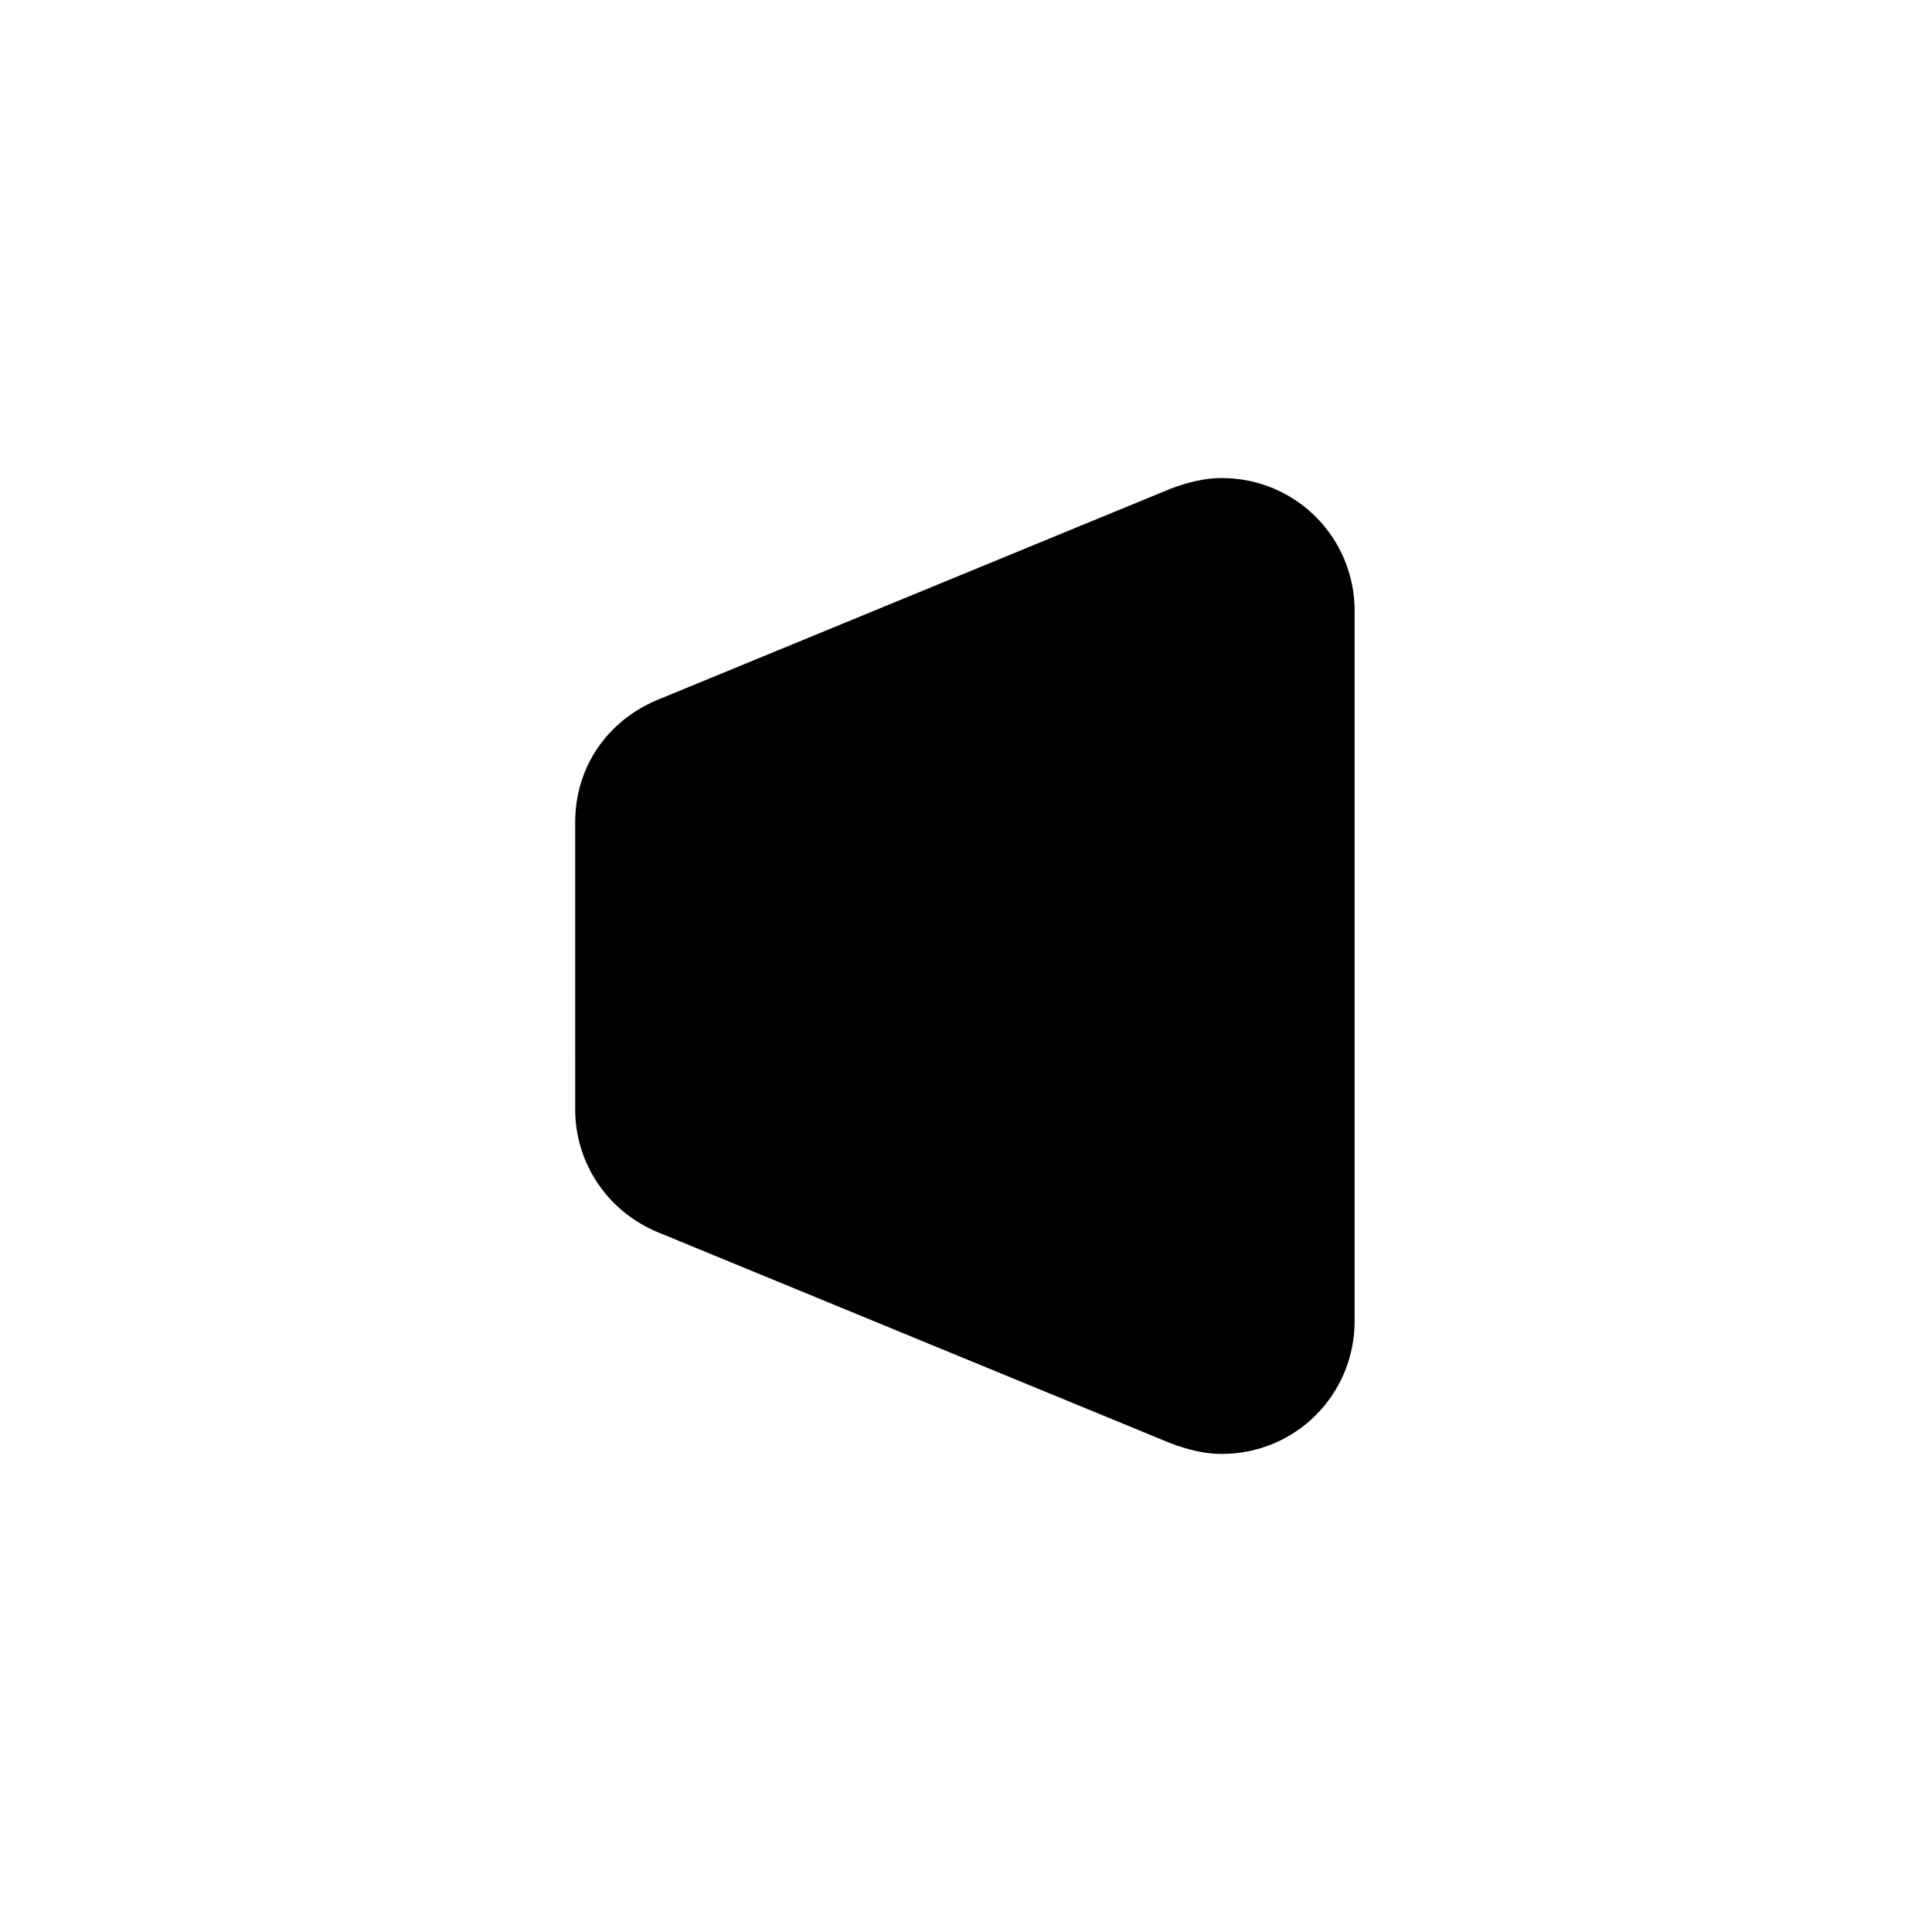
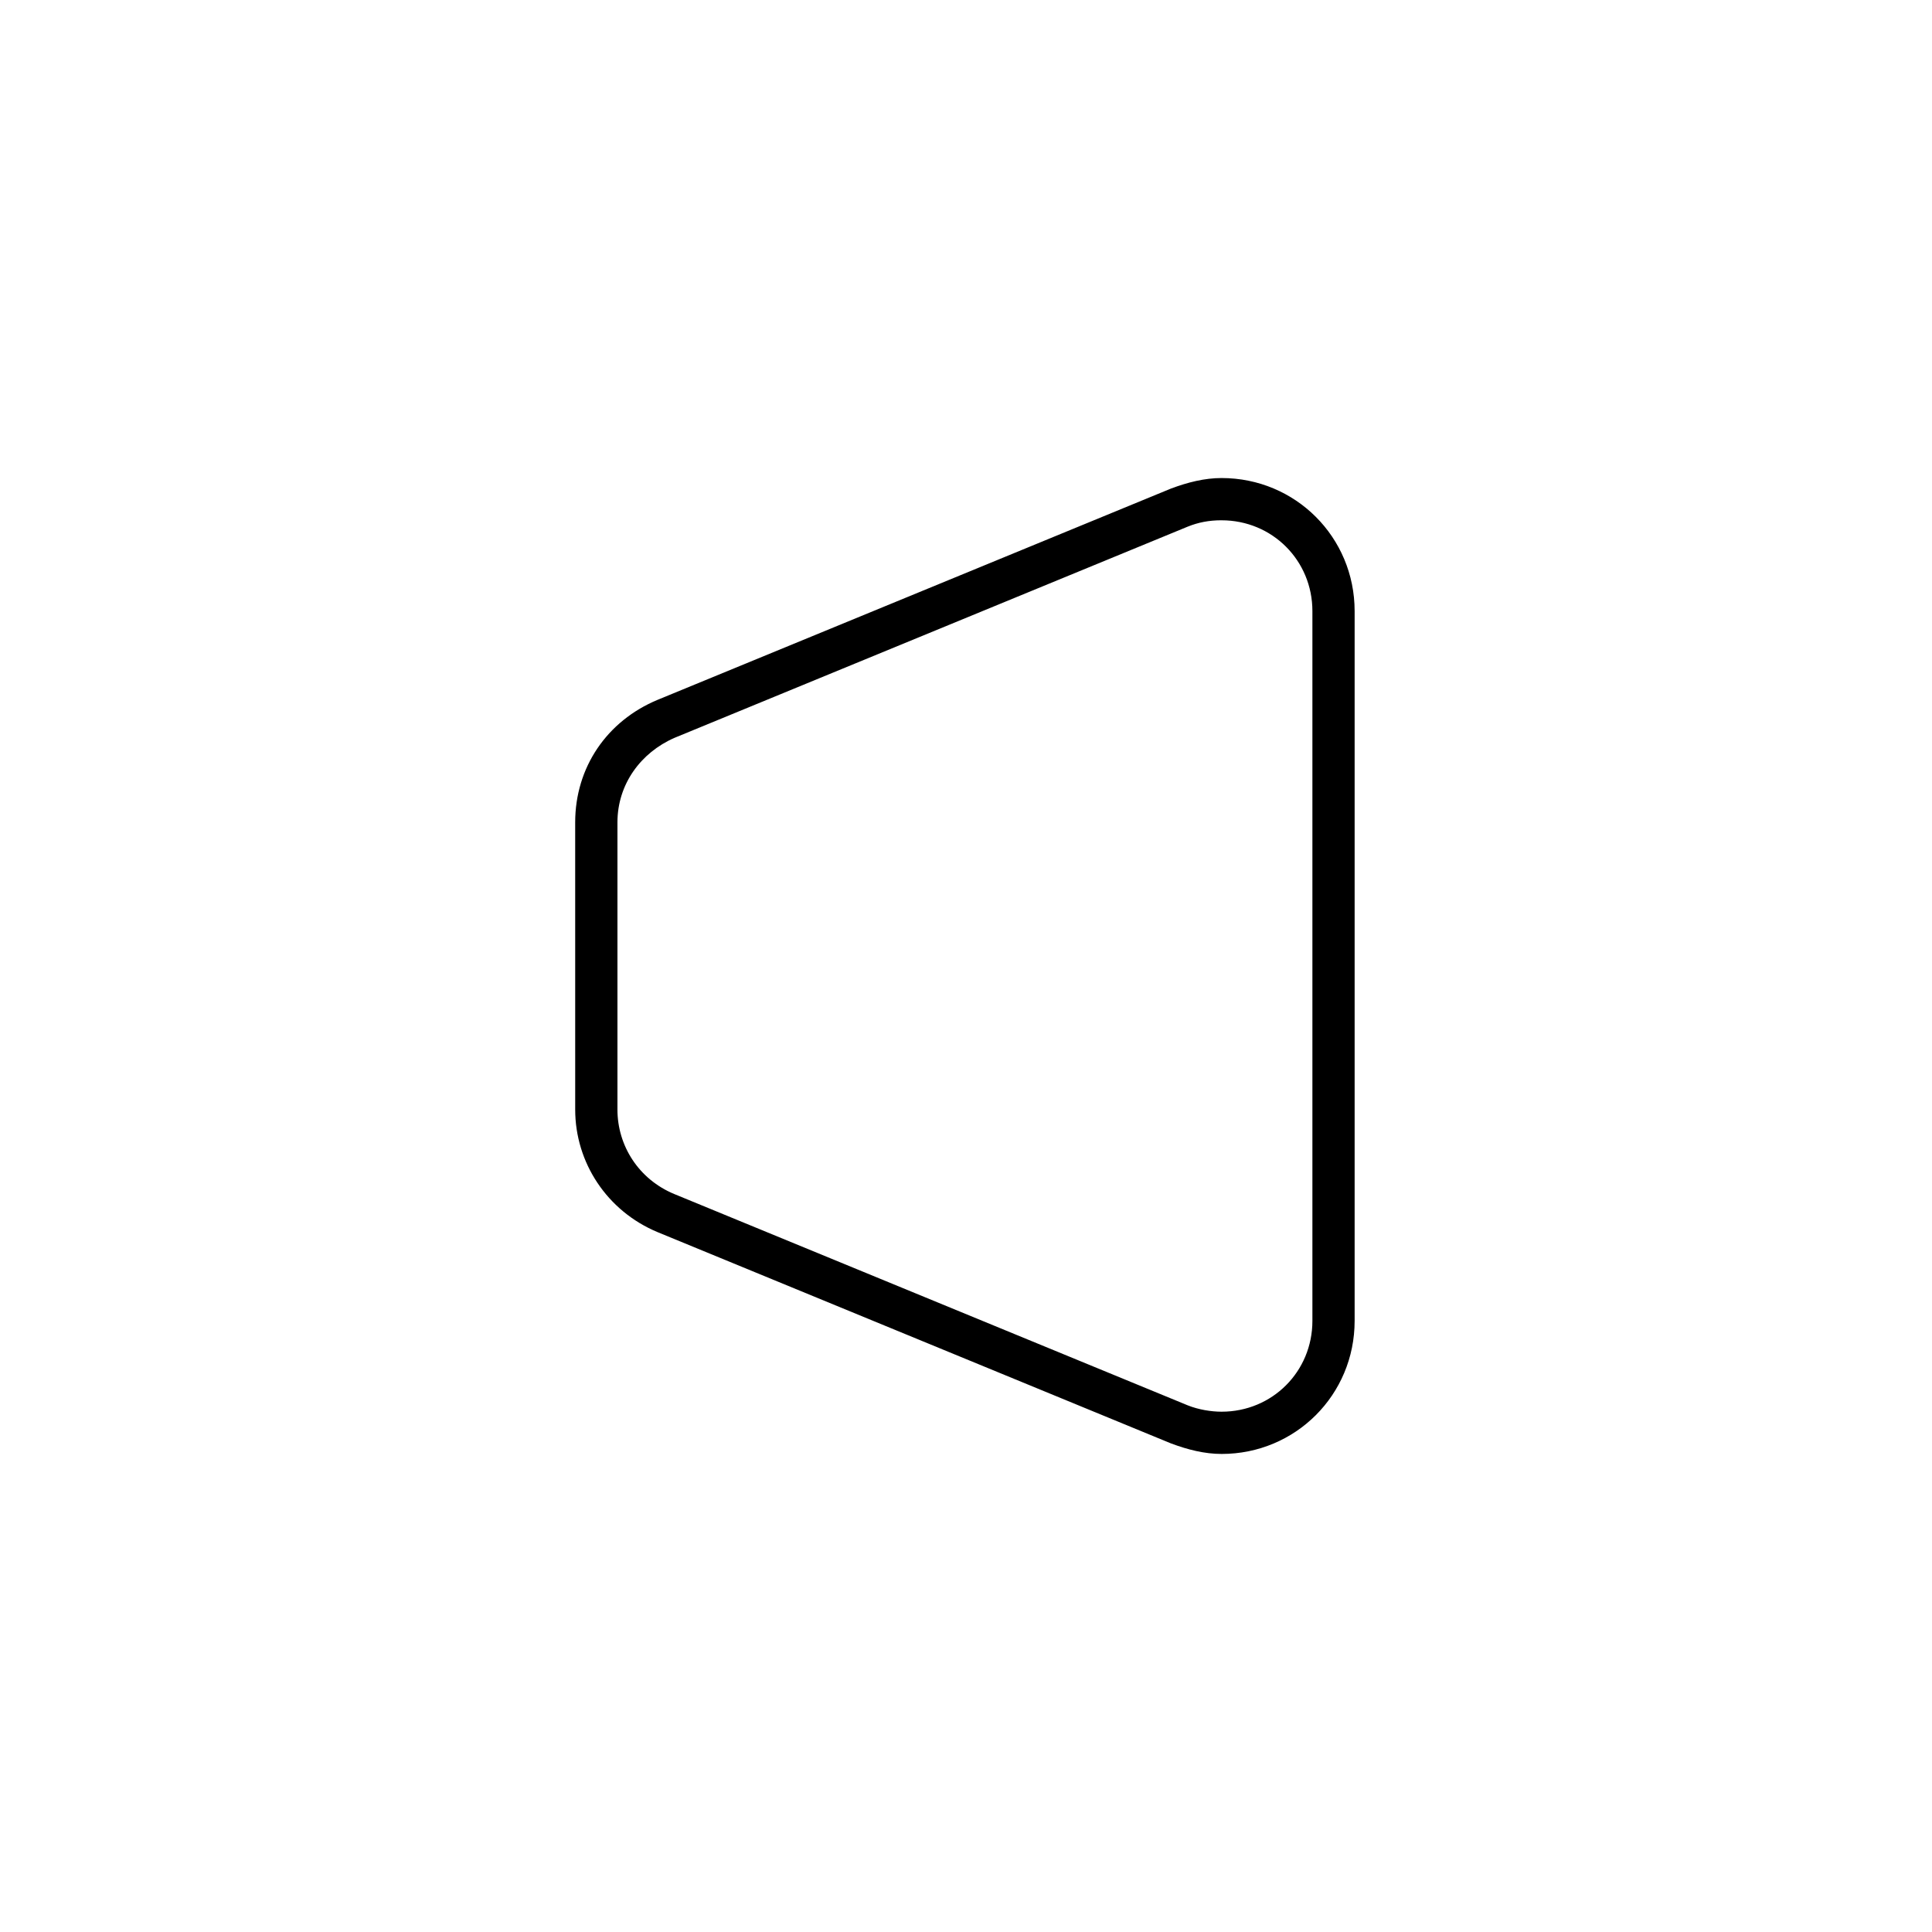
<svg xmlns="http://www.w3.org/2000/svg" fill="#000000" width="800px" height="800px" version="1.1" viewBox="144 144 512 512">
  <g>
-     <path d="m456.54 521.47-136.03-55.98c-11.195-4.477-18.473-15.113-18.473-27.43l-0.004-76.129c0-11.754 7.277-22.953 18.473-27.43l136.03-55.98c19.594-7.836 40.863 6.156 40.863 27.43v188.09c0.004 20.711-21.27 35.266-40.859 27.43z" />
    <path d="m467.73 529.31c-4.477 0-8.957-1.121-13.434-2.801l-136.03-55.98c-13.434-5.598-21.832-18.473-21.832-32.469l-0.004-76.125c0-14.555 8.398-26.871 21.832-32.469l136.03-55.98c4.477-1.68 8.957-2.801 13.434-2.801 19.594 0 35.266 15.676 35.266 35.266v188.09c0.004 19.598-15.672 35.27-35.262 35.27zm0-247.43c-3.359 0-6.156 0.559-8.957 1.68l-136.03 55.98c-8.957 3.918-15.113 12.316-15.113 22.391v76.133c0 9.516 5.598 18.473 15.113 22.391l136.03 55.98c2.801 1.121 6.156 1.68 8.957 1.68 13.434 0 24.07-10.637 24.07-24.07v-188.09c0-13.434-10.637-24.07-24.07-24.07z" />
  </g>
</svg>